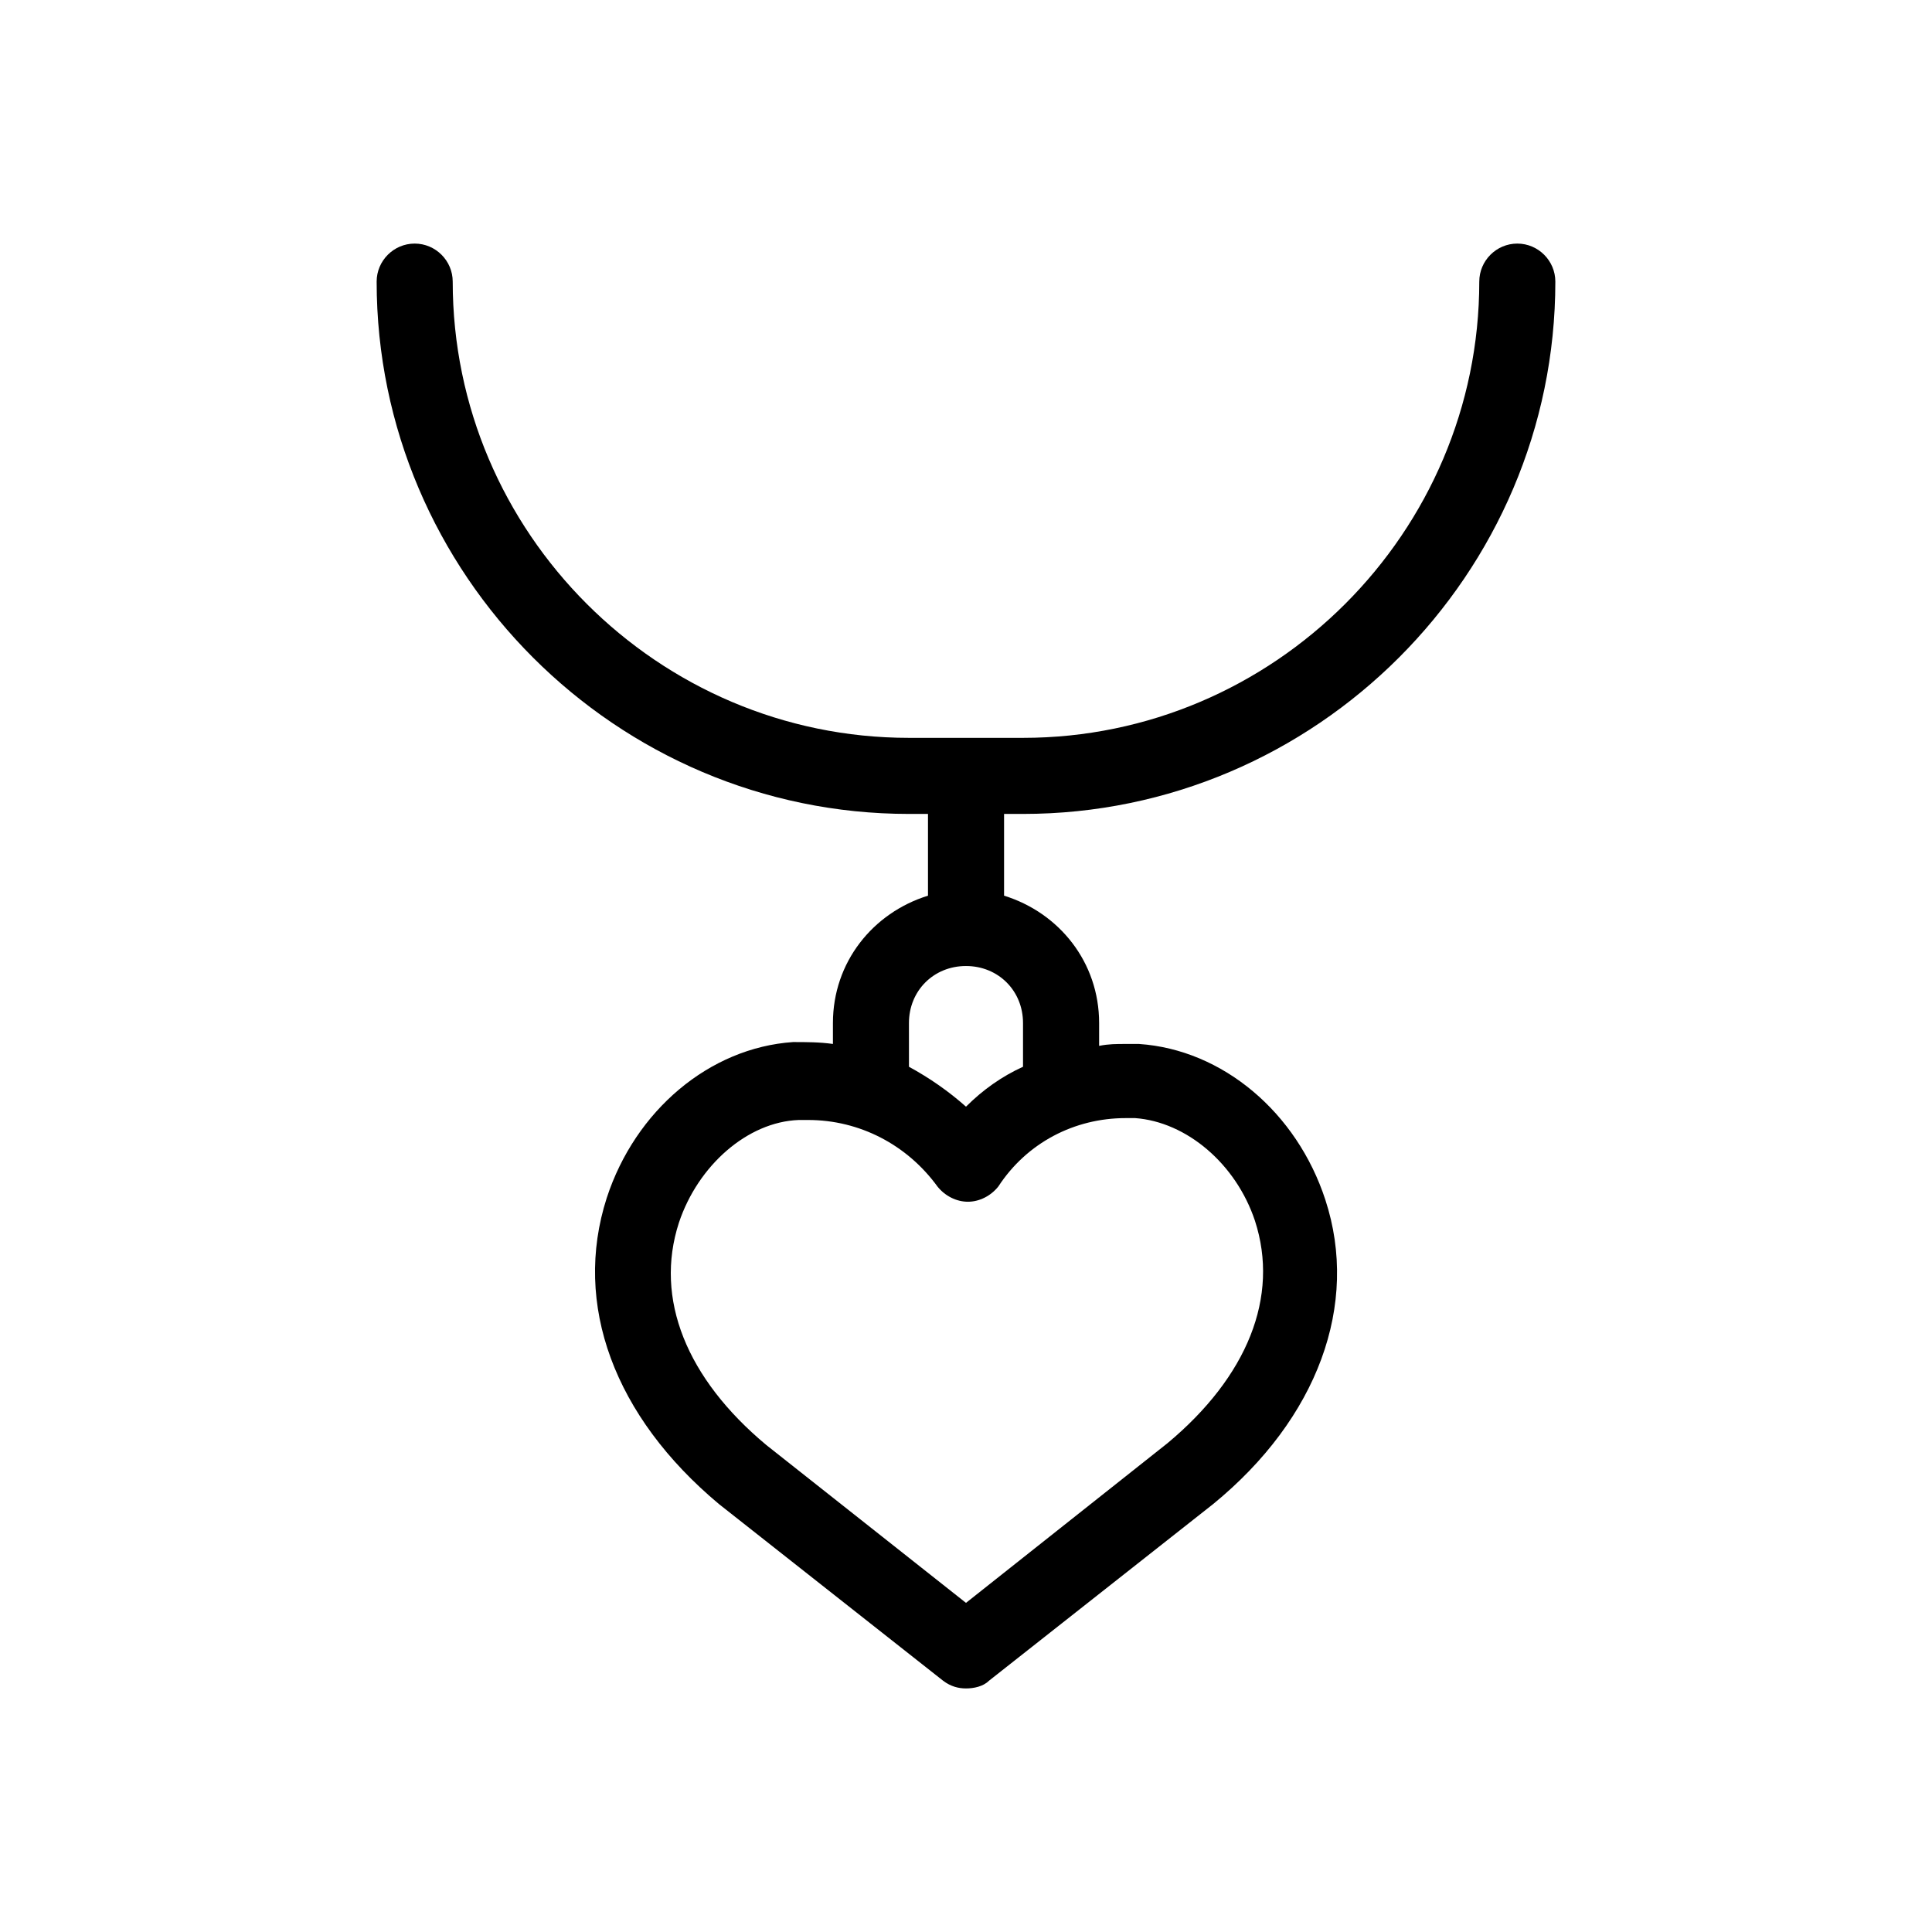
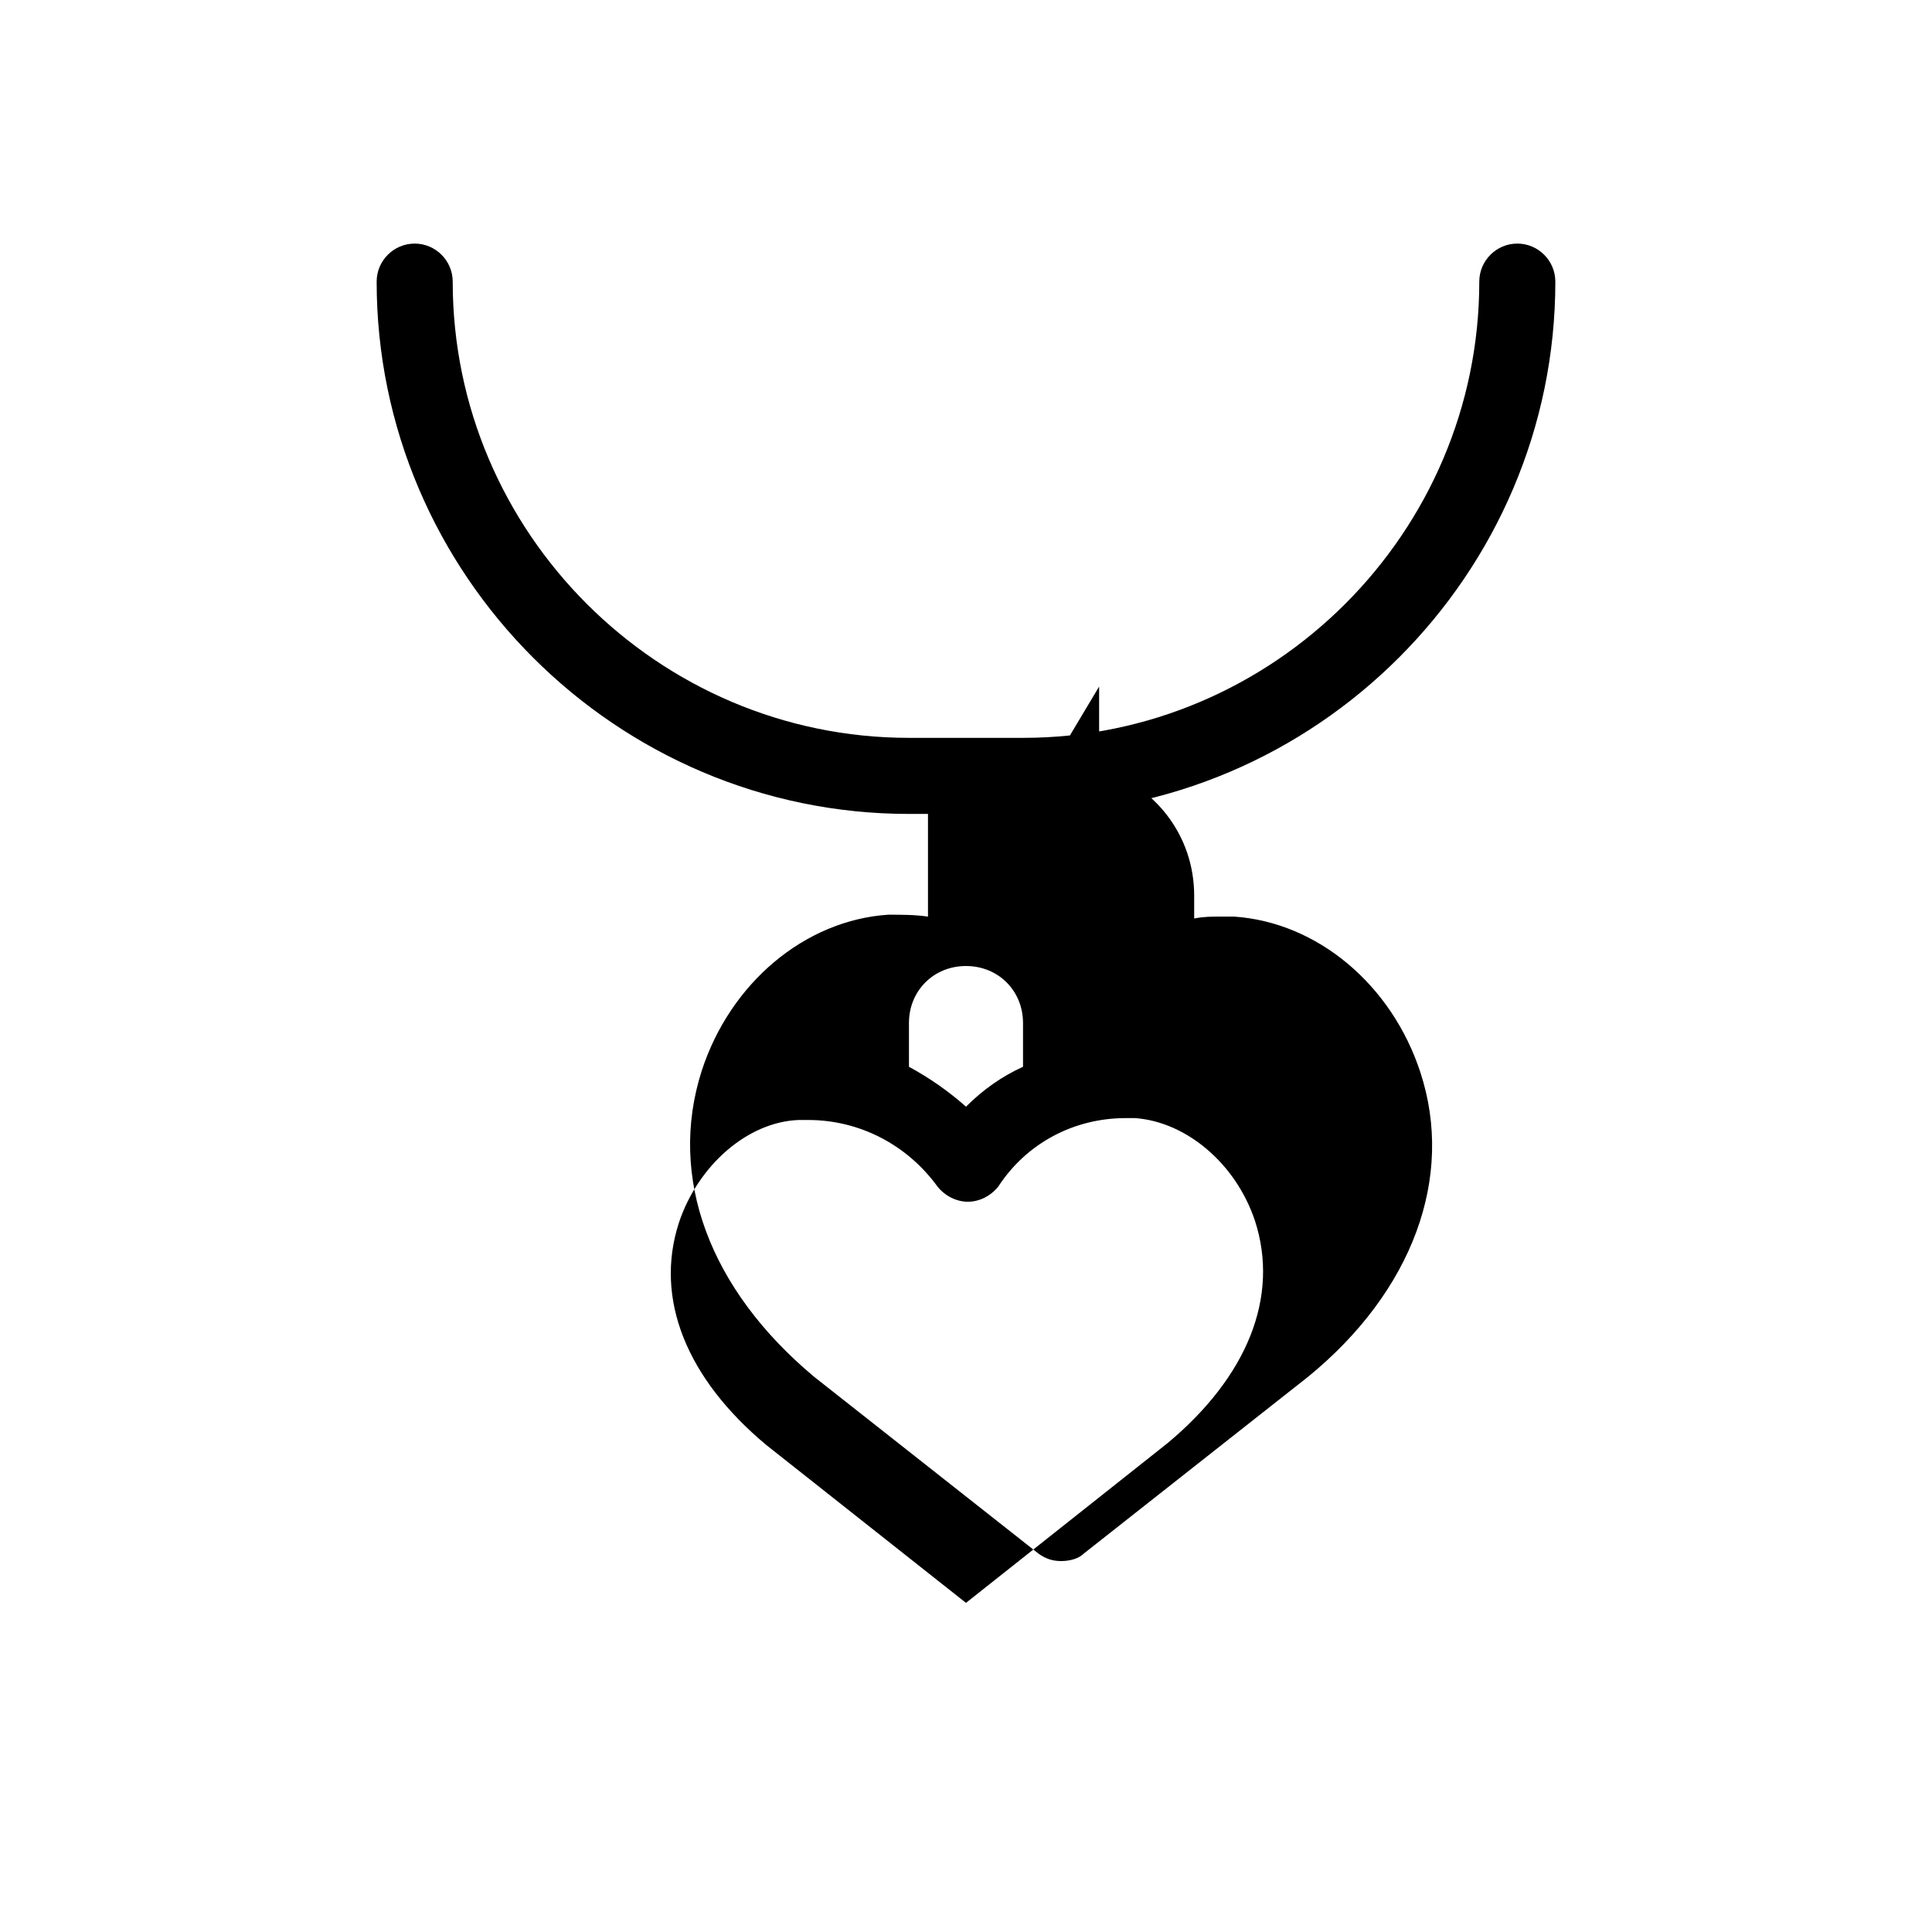
<svg xmlns="http://www.w3.org/2000/svg" fill="#000000" width="800px" height="800px" version="1.1" viewBox="144 144 512 512">
-   <path d="m415.11 359.7c77.586 0 141.07-63.48 141.07-141.07 0-5.543-4.535-10.078-10.078-10.078-5.543 0-10.078 4.535-10.078 10.078 0 66.504-54.41 120.91-120.91 120.91h-30.23c-66.504 0-120.91-54.41-120.91-120.91 0-5.543-4.535-10.078-10.078-10.078s-10.078 4.535-10.078 10.078c0 77.586 63.48 141.07 141.07 141.07h5.039v21.664c-14.609 4.535-25.191 17.633-25.191 33.754v5.543c-3.516-0.504-7.043-0.504-10.57-0.504-22.168 1.512-41.816 18.137-49.375 41.312-9.07 28.215 2.016 57.938 29.727 81.113l59.449 46.855c2.016 1.512 4.031 2.016 6.047 2.016s4.535-0.504 6.047-2.016l59.449-46.855c27.711-22.672 38.793-52.898 29.727-80.609-7.559-23.176-27.207-39.801-49.375-41.312h-3.527c-2.519 0-4.535 0-7.055 0.504v-6.047c0-16.121-10.578-29.223-25.191-33.754v-21.664zm27.207 80.609h2.519c13.602 1.008 26.703 12.09 31.738 27.207 6.551 20.152-2.016 41.312-23.176 58.945l-53.402 42.316-52.898-41.816c-21.16-17.633-29.727-38.793-23.176-58.945 5.039-15.113 18.137-26.703 31.738-27.207h2.519c13.602 0 26.199 6.551 34.258 17.633 2.016 2.519 5.039 4.031 8.062 4.031 3.023 0 6.047-1.512 8.062-4.031 7.555-11.586 20.148-18.133 33.754-18.133zm-27.207-25.191v11.586c-5.543 2.519-10.578 6.047-15.113 10.578-4.535-4.031-9.574-7.559-15.113-10.578l-0.004-11.586c0-8.566 6.551-15.113 15.113-15.113 8.566 0 15.117 6.547 15.117 15.113z" />
+   <path d="m415.11 359.7c77.586 0 141.07-63.48 141.07-141.07 0-5.543-4.535-10.078-10.078-10.078-5.543 0-10.078 4.535-10.078 10.078 0 66.504-54.41 120.91-120.91 120.91h-30.23c-66.504 0-120.91-54.41-120.91-120.91 0-5.543-4.535-10.078-10.078-10.078s-10.078 4.535-10.078 10.078c0 77.586 63.48 141.07 141.07 141.07h5.039v21.664v5.543c-3.516-0.504-7.043-0.504-10.57-0.504-22.168 1.512-41.816 18.137-49.375 41.312-9.07 28.215 2.016 57.938 29.727 81.113l59.449 46.855c2.016 1.512 4.031 2.016 6.047 2.016s4.535-0.504 6.047-2.016l59.449-46.855c27.711-22.672 38.793-52.898 29.727-80.609-7.559-23.176-27.207-39.801-49.375-41.312h-3.527c-2.519 0-4.535 0-7.055 0.504v-6.047c0-16.121-10.578-29.223-25.191-33.754v-21.664zm27.207 80.609h2.519c13.602 1.008 26.703 12.09 31.738 27.207 6.551 20.152-2.016 41.312-23.176 58.945l-53.402 42.316-52.898-41.816c-21.16-17.633-29.727-38.793-23.176-58.945 5.039-15.113 18.137-26.703 31.738-27.207h2.519c13.602 0 26.199 6.551 34.258 17.633 2.016 2.519 5.039 4.031 8.062 4.031 3.023 0 6.047-1.512 8.062-4.031 7.555-11.586 20.148-18.133 33.754-18.133zm-27.207-25.191v11.586c-5.543 2.519-10.578 6.047-15.113 10.578-4.535-4.031-9.574-7.559-15.113-10.578l-0.004-11.586c0-8.566 6.551-15.113 15.113-15.113 8.566 0 15.117 6.547 15.117 15.113z" />
</svg>